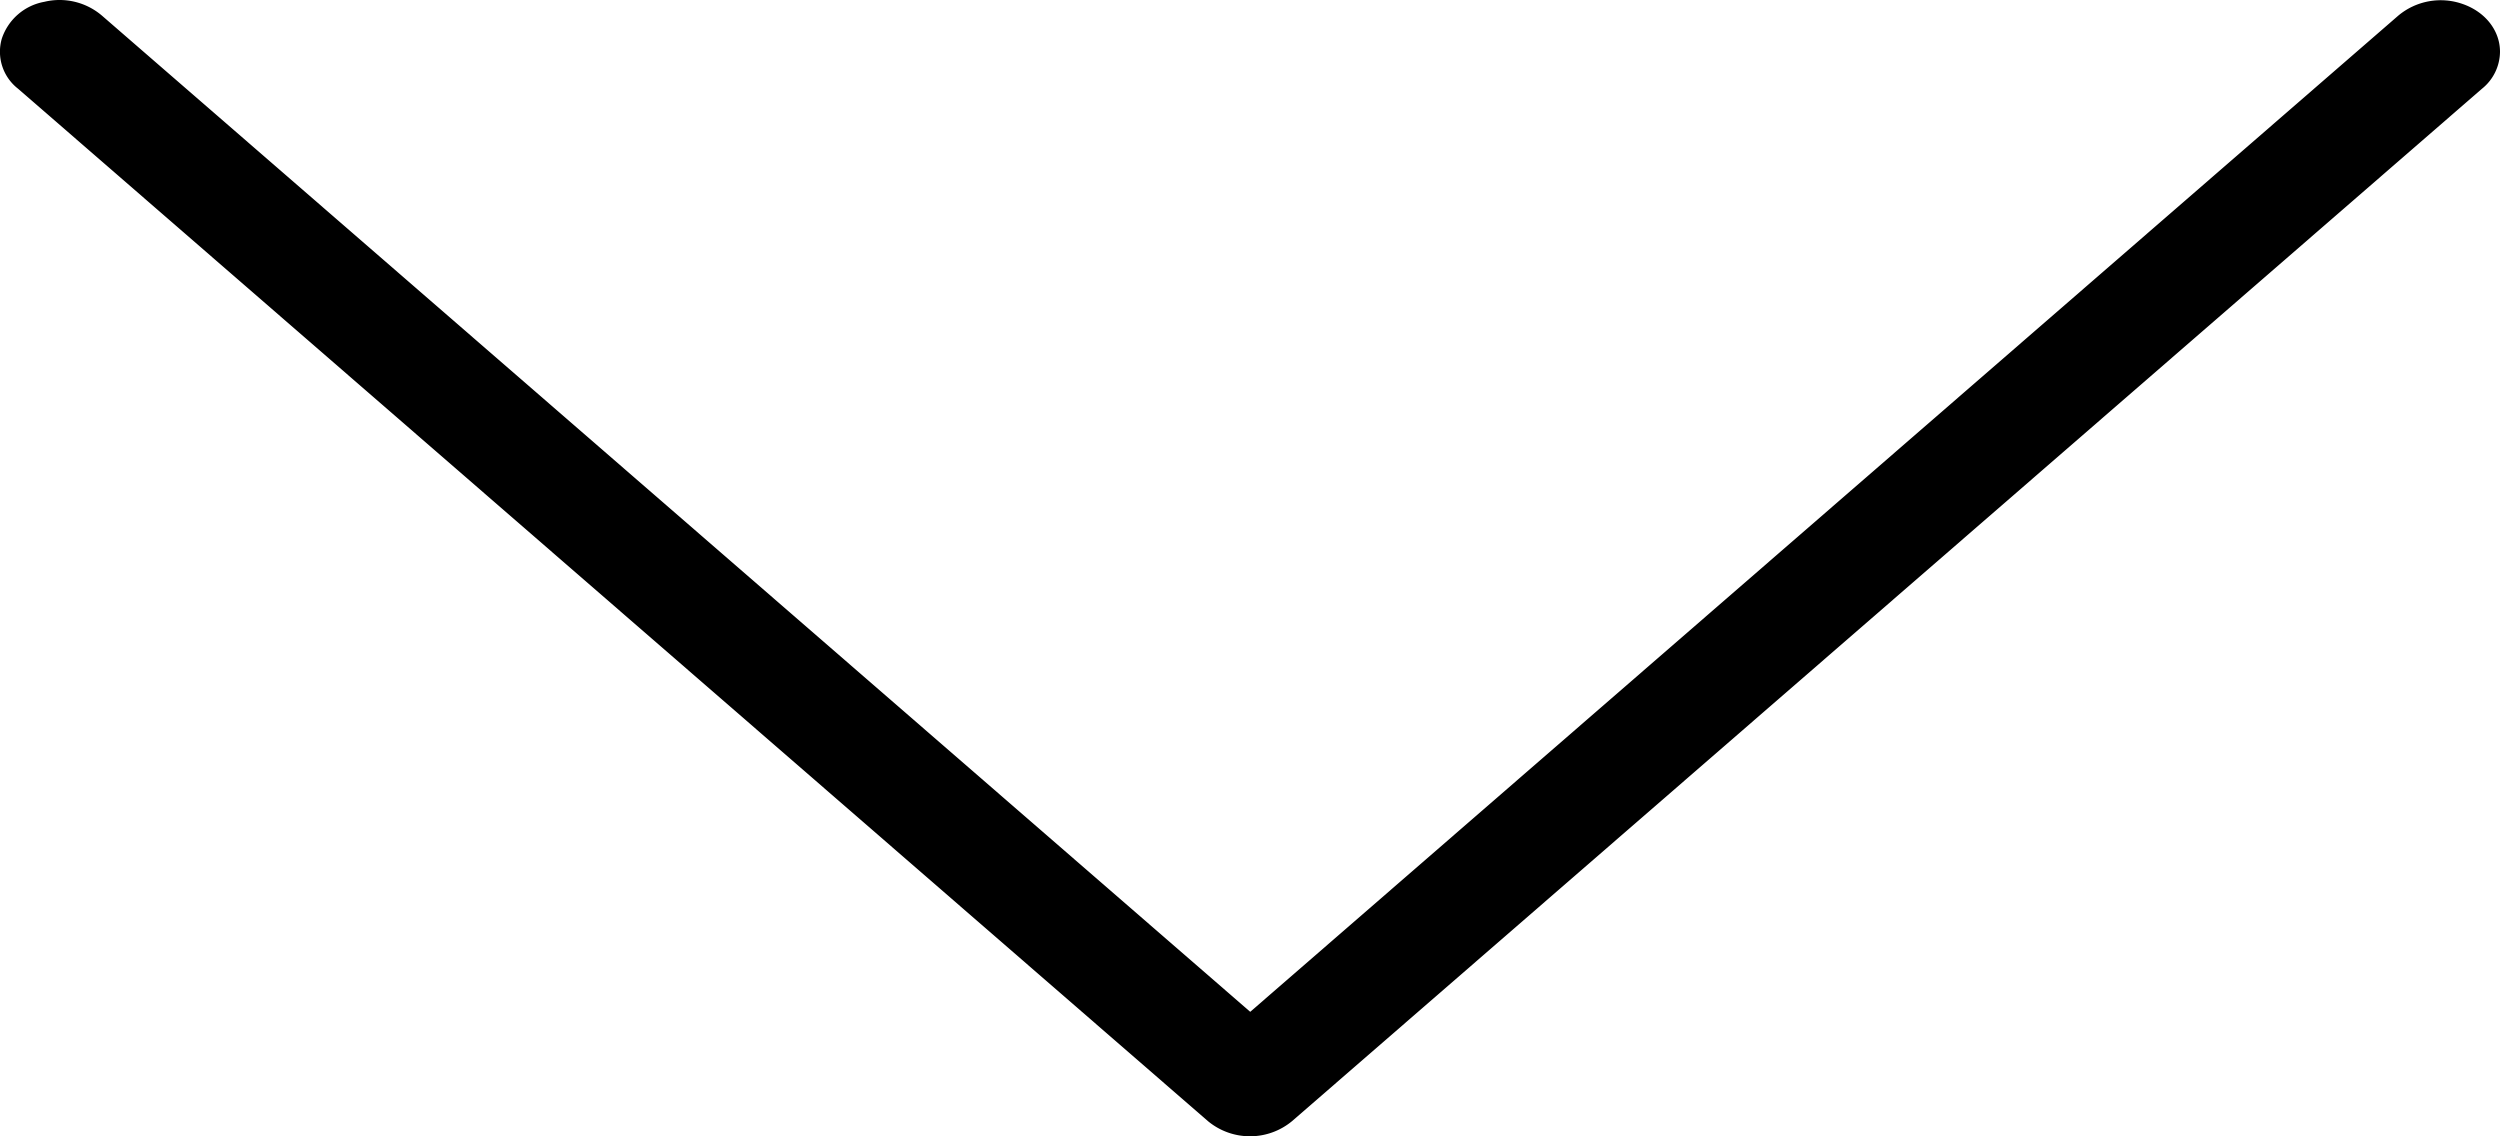
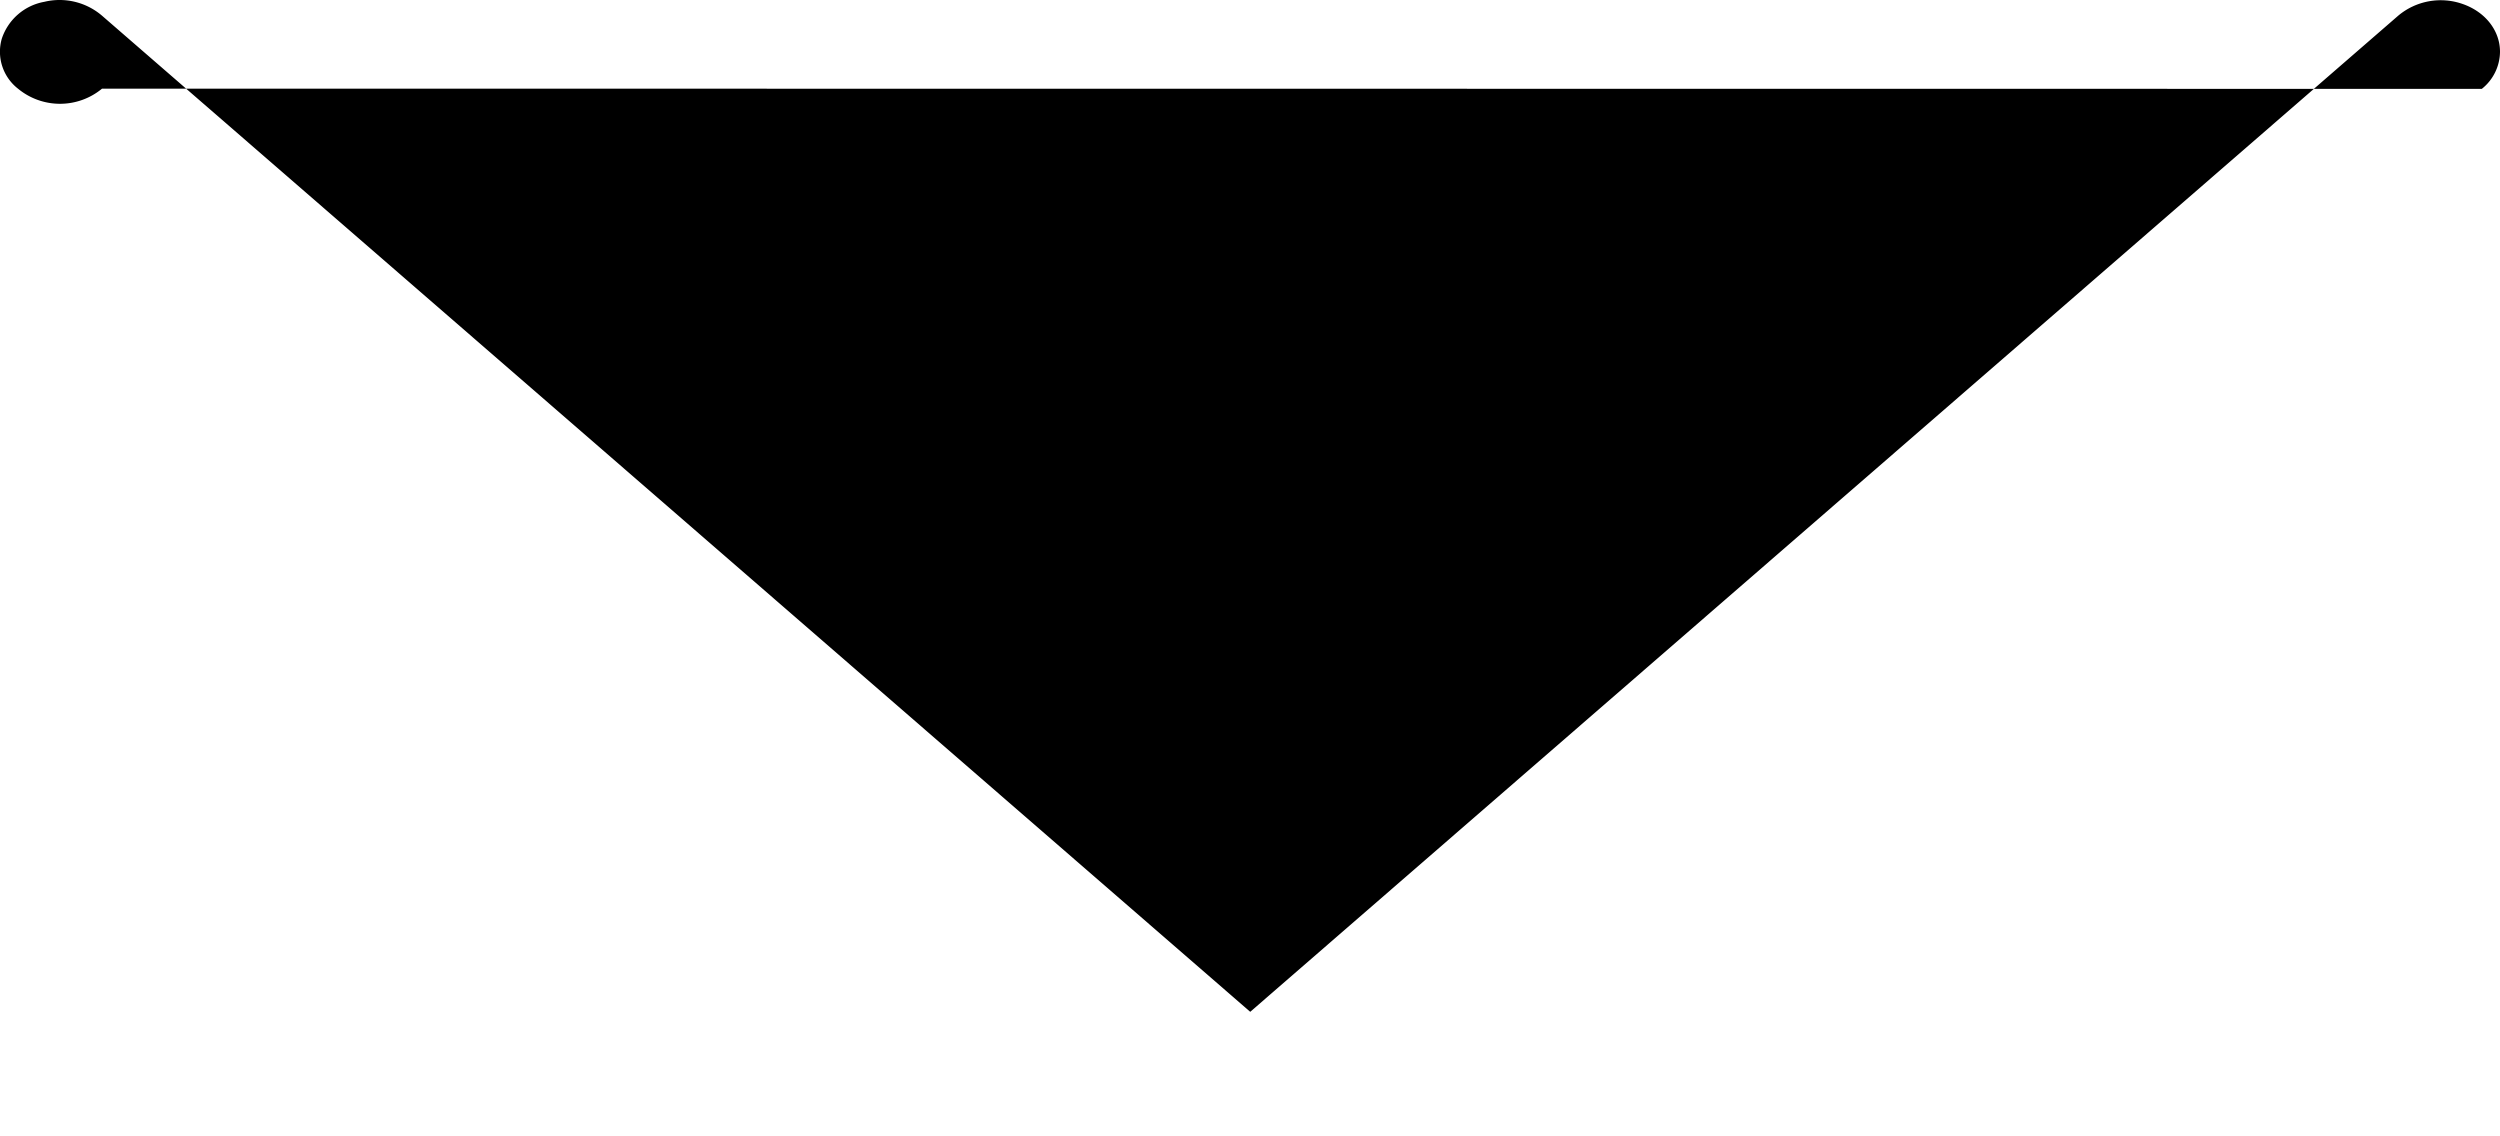
<svg xmlns="http://www.w3.org/2000/svg" viewBox="0 0 11 5">
-   <path d="M11 .228c0-.093-.064-.175-.163-.21a.291.291 0 0 0-.286.052l-5.05 4.382L.45.07A.287.287 0 0 0 .195.008.242.242 0 0 0 .008.17a.206.206 0 0 0 .071.22l5.236 4.543a.29.29 0 0 0 .37 0L10.92.391A.211.211 0 0 0 11 .228z" />
+   <path d="M11 .228c0-.093-.064-.175-.163-.21a.291.291 0 0 0-.286.052l-5.05 4.382L.45.07A.287.287 0 0 0 .195.008.242.242 0 0 0 .008.17a.206.206 0 0 0 .071.22a.29.29 0 0 0 .37 0L10.92.391A.211.211 0 0 0 11 .228z" />
</svg>